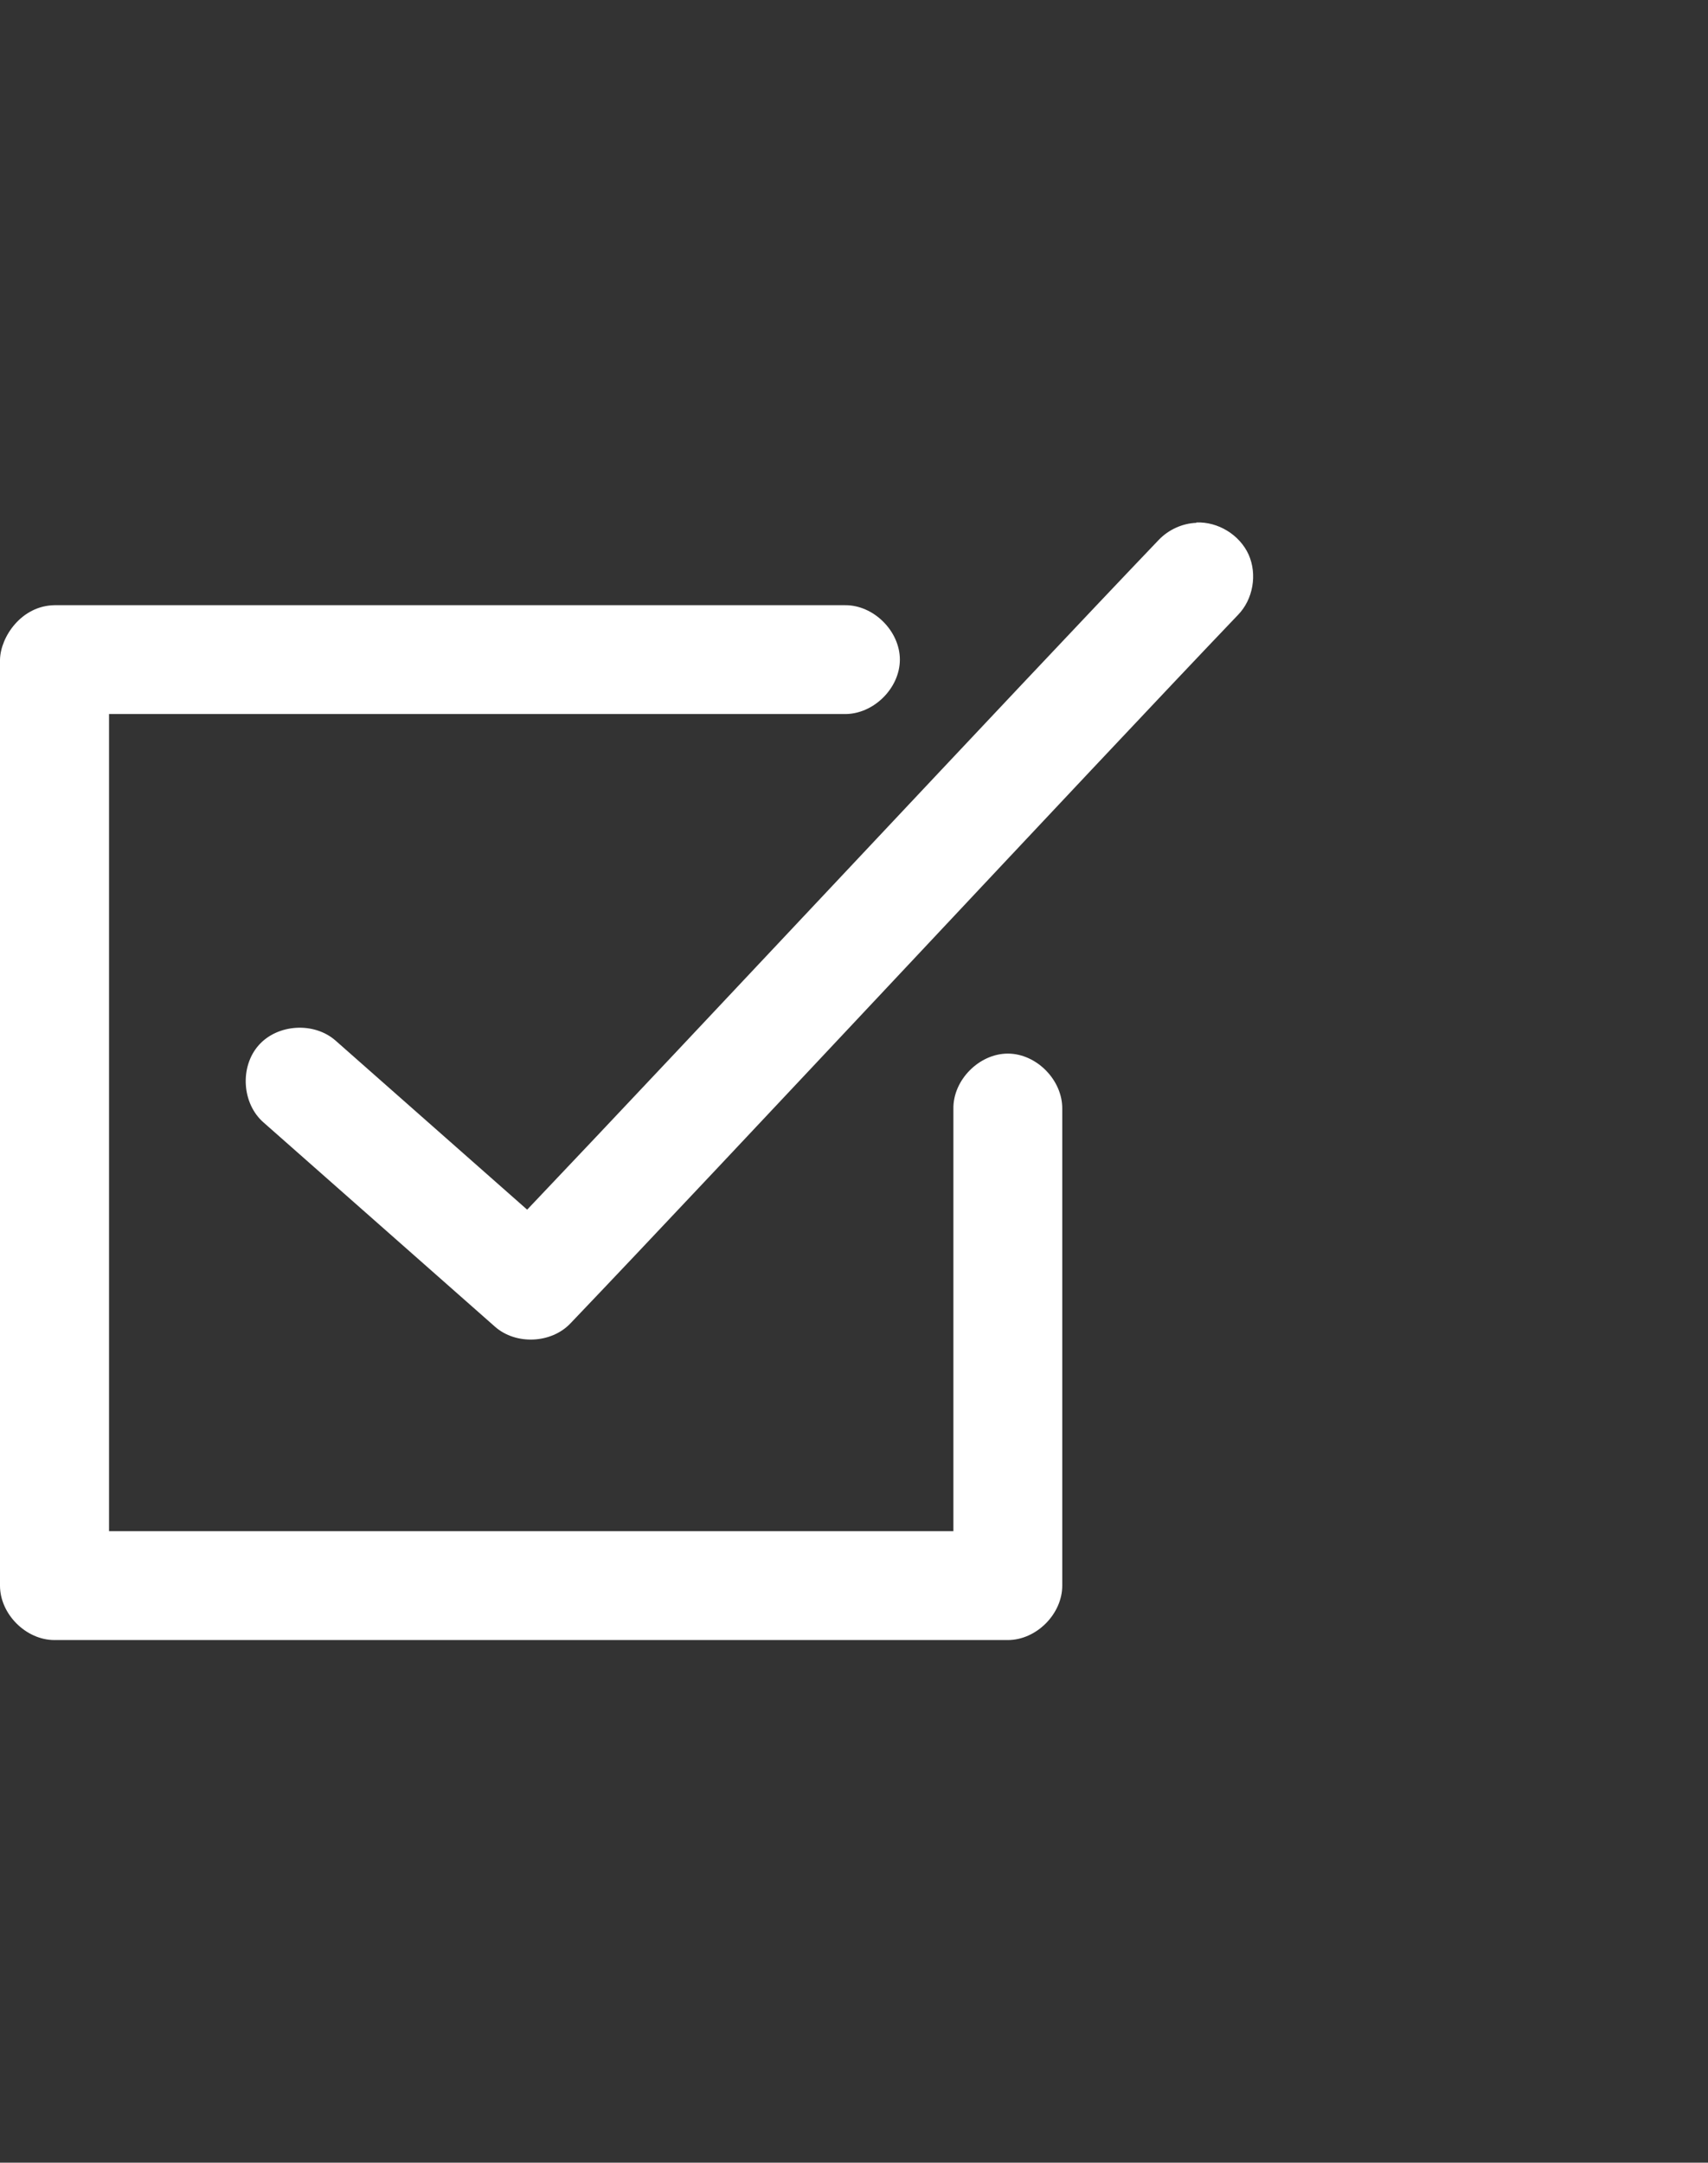
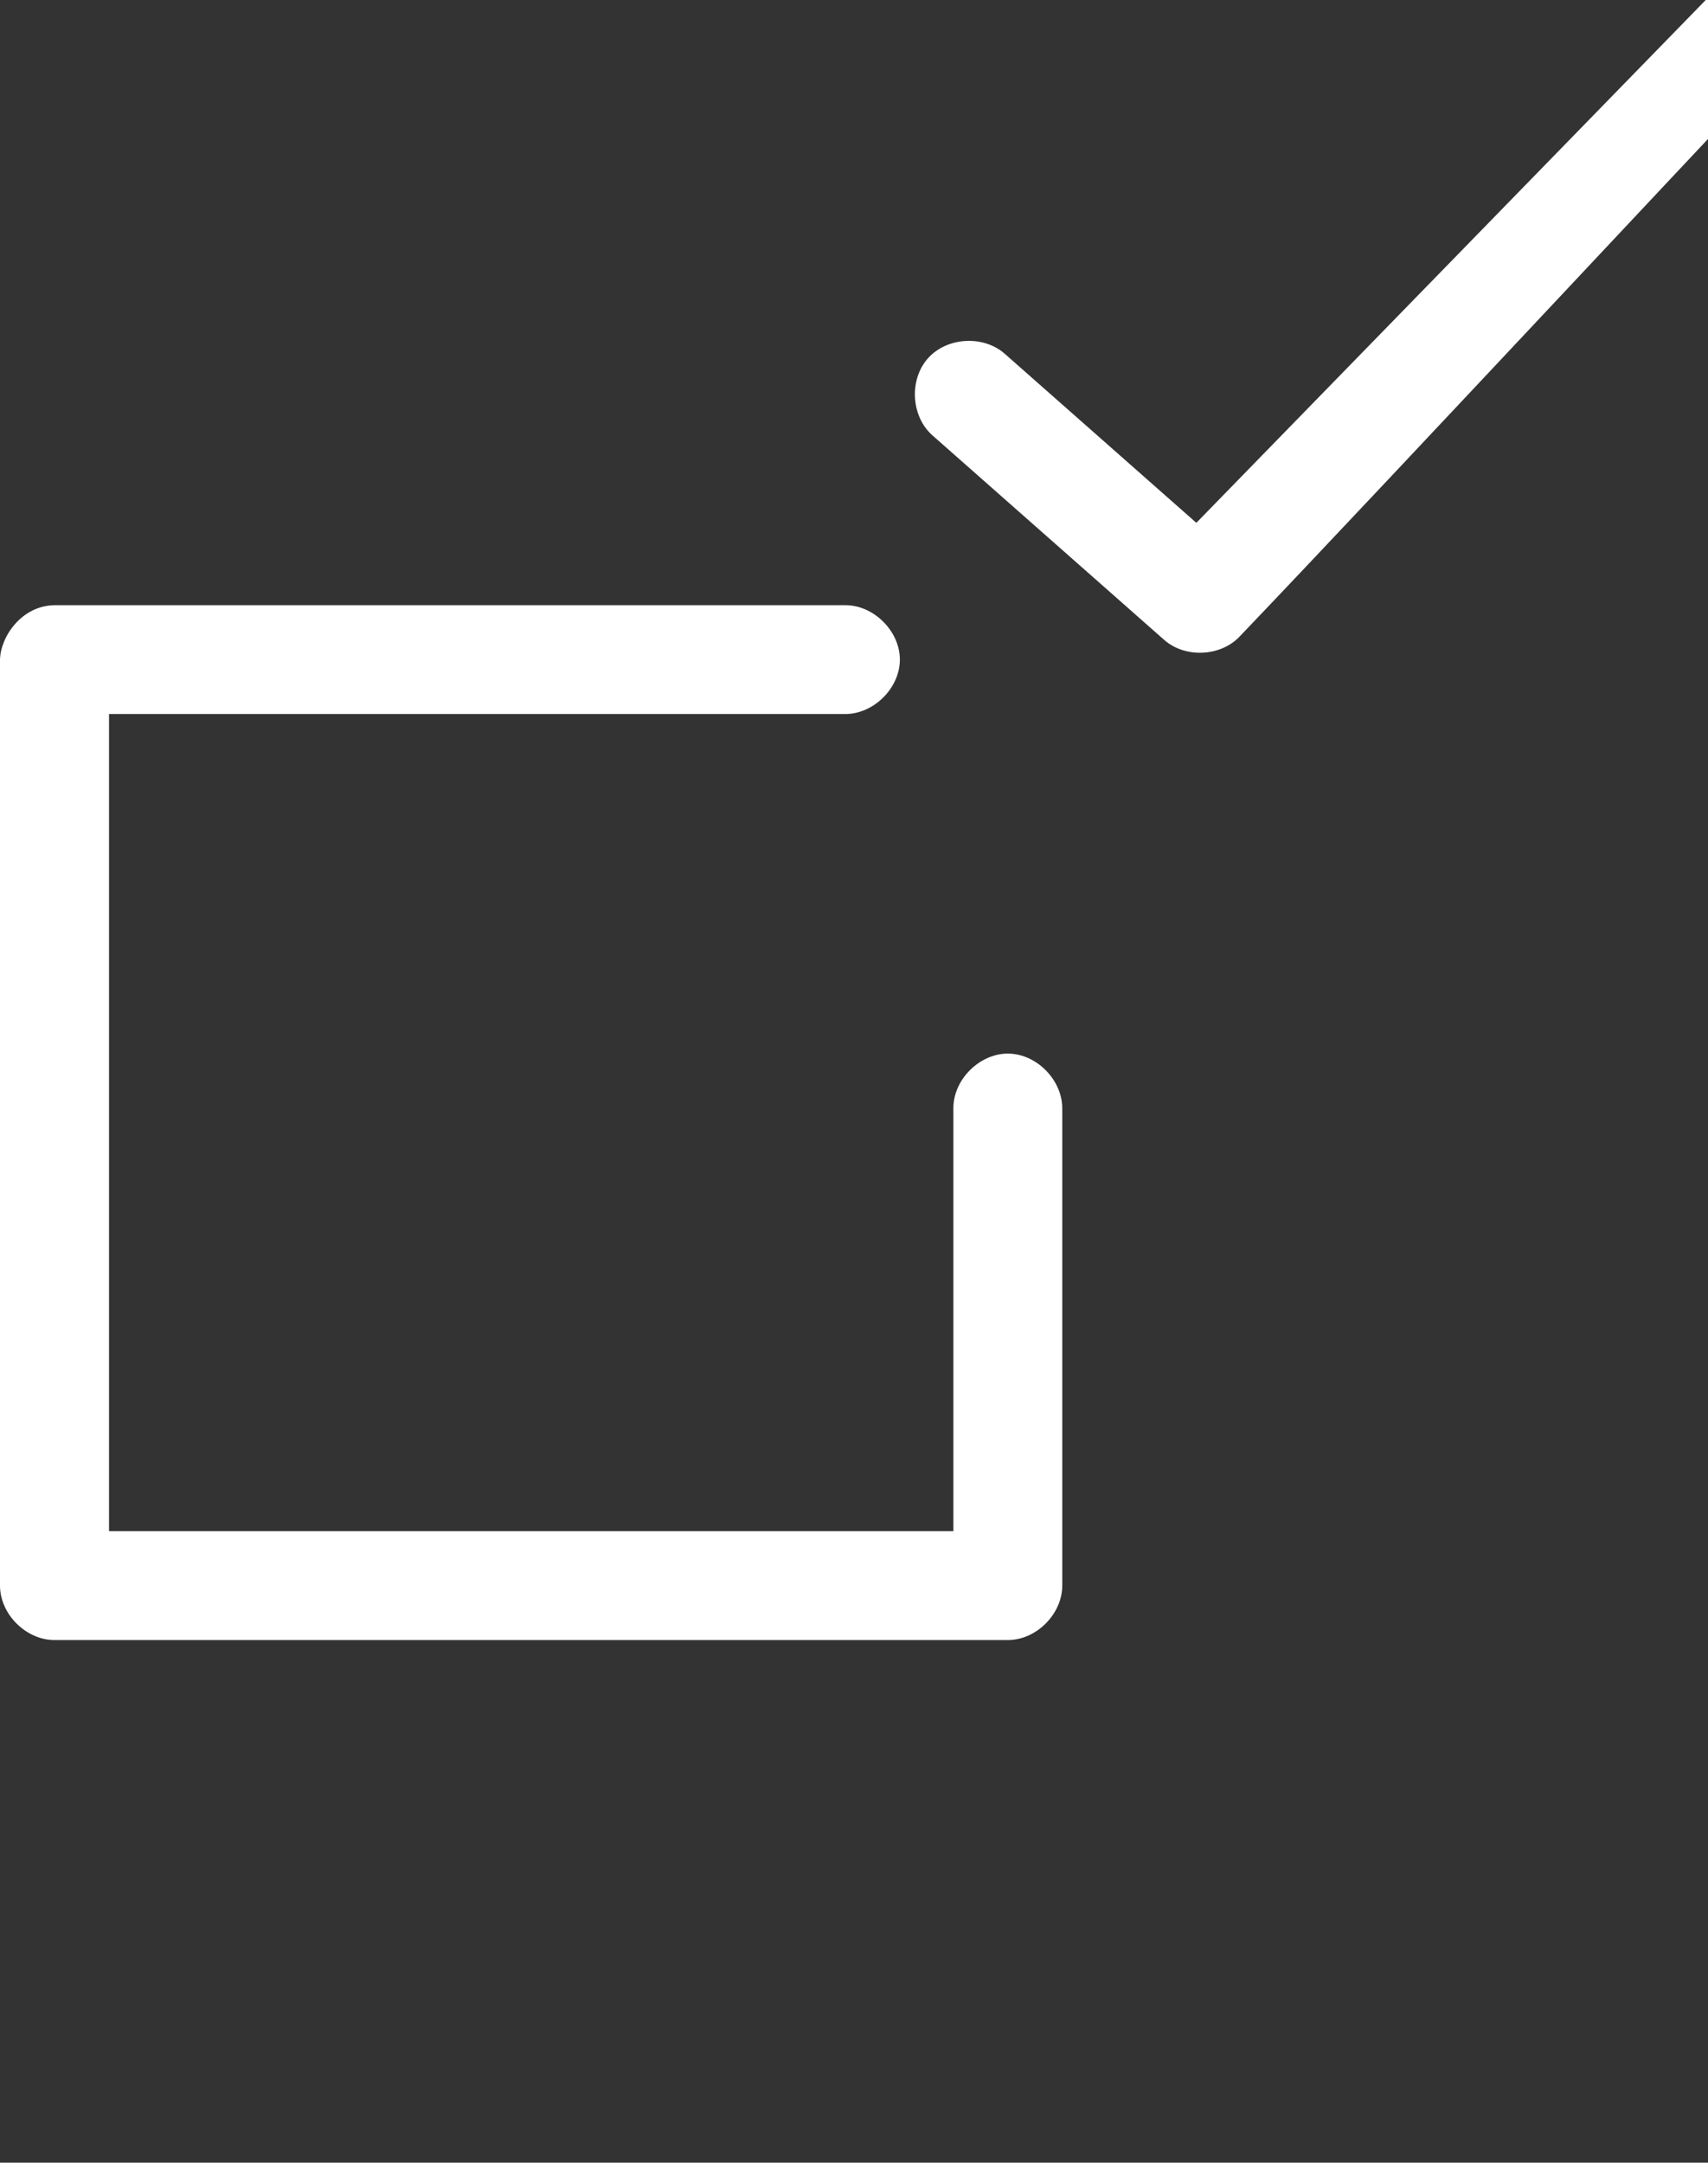
<svg xmlns="http://www.w3.org/2000/svg" id="Layer_1" version="1.1" viewBox="0 0 947.7 1200">
  <rect x="0" y="0" width="947.7" height="1200" fill="#333333" stroke="none" />
  <defs>
    <style>
      .st0 {
        fill: #fff;
      }
    </style>
  </defs>
-   <path class="st0" d="M663.8,290.1c-7.8.3-15.4,3.8-20.8,9.4-79.9,83.6-260,276.5-350.5,371.7l-106.3-93.8c-11.9-10.5-32.2-9.3-42.7,2.6-10.5,11.9-9.3,32.2,2.6,42.7l128.5,113.4c11.6,10.3,31.4,9.4,42-1.9,84.4-88.3,286.8-305.6,370.3-393,8.4-8.6,10.8-22.5,5.9-33.5-5-11-17-18.3-29-17.8h0v.2h0ZM0,365.9v513.9c0,15.8,14.4,30.2,30.2,30.2h529c15.8,0,30.2-14.4,30.2-30.2v-264.5c.2-16-14.3-30.7-30.2-30.7s-30.5,14.7-30.2,30.7v234.3H60.5v-453.4h408.1c16,.2,30.7-14.3,30.7-30.2s-14.7-30.5-30.7-30.2H30.2c-18.3.3-29.9,17.5-30.2,30.2h0Z" />
+   <path class="st0" d="M663.8,290.1l-106.3-93.8c-11.9-10.5-32.2-9.3-42.7,2.6-10.5,11.9-9.3,32.2,2.6,42.7l128.5,113.4c11.6,10.3,31.4,9.4,42-1.9,84.4-88.3,286.8-305.6,370.3-393,8.4-8.6,10.8-22.5,5.9-33.5-5-11-17-18.3-29-17.8h0v.2h0ZM0,365.9v513.9c0,15.8,14.4,30.2,30.2,30.2h529c15.8,0,30.2-14.4,30.2-30.2v-264.5c.2-16-14.3-30.7-30.2-30.7s-30.5,14.7-30.2,30.7v234.3H60.5v-453.4h408.1c16,.2,30.7-14.3,30.7-30.2s-14.7-30.5-30.7-30.2H30.2c-18.3.3-29.9,17.5-30.2,30.2h0Z" />
</svg>